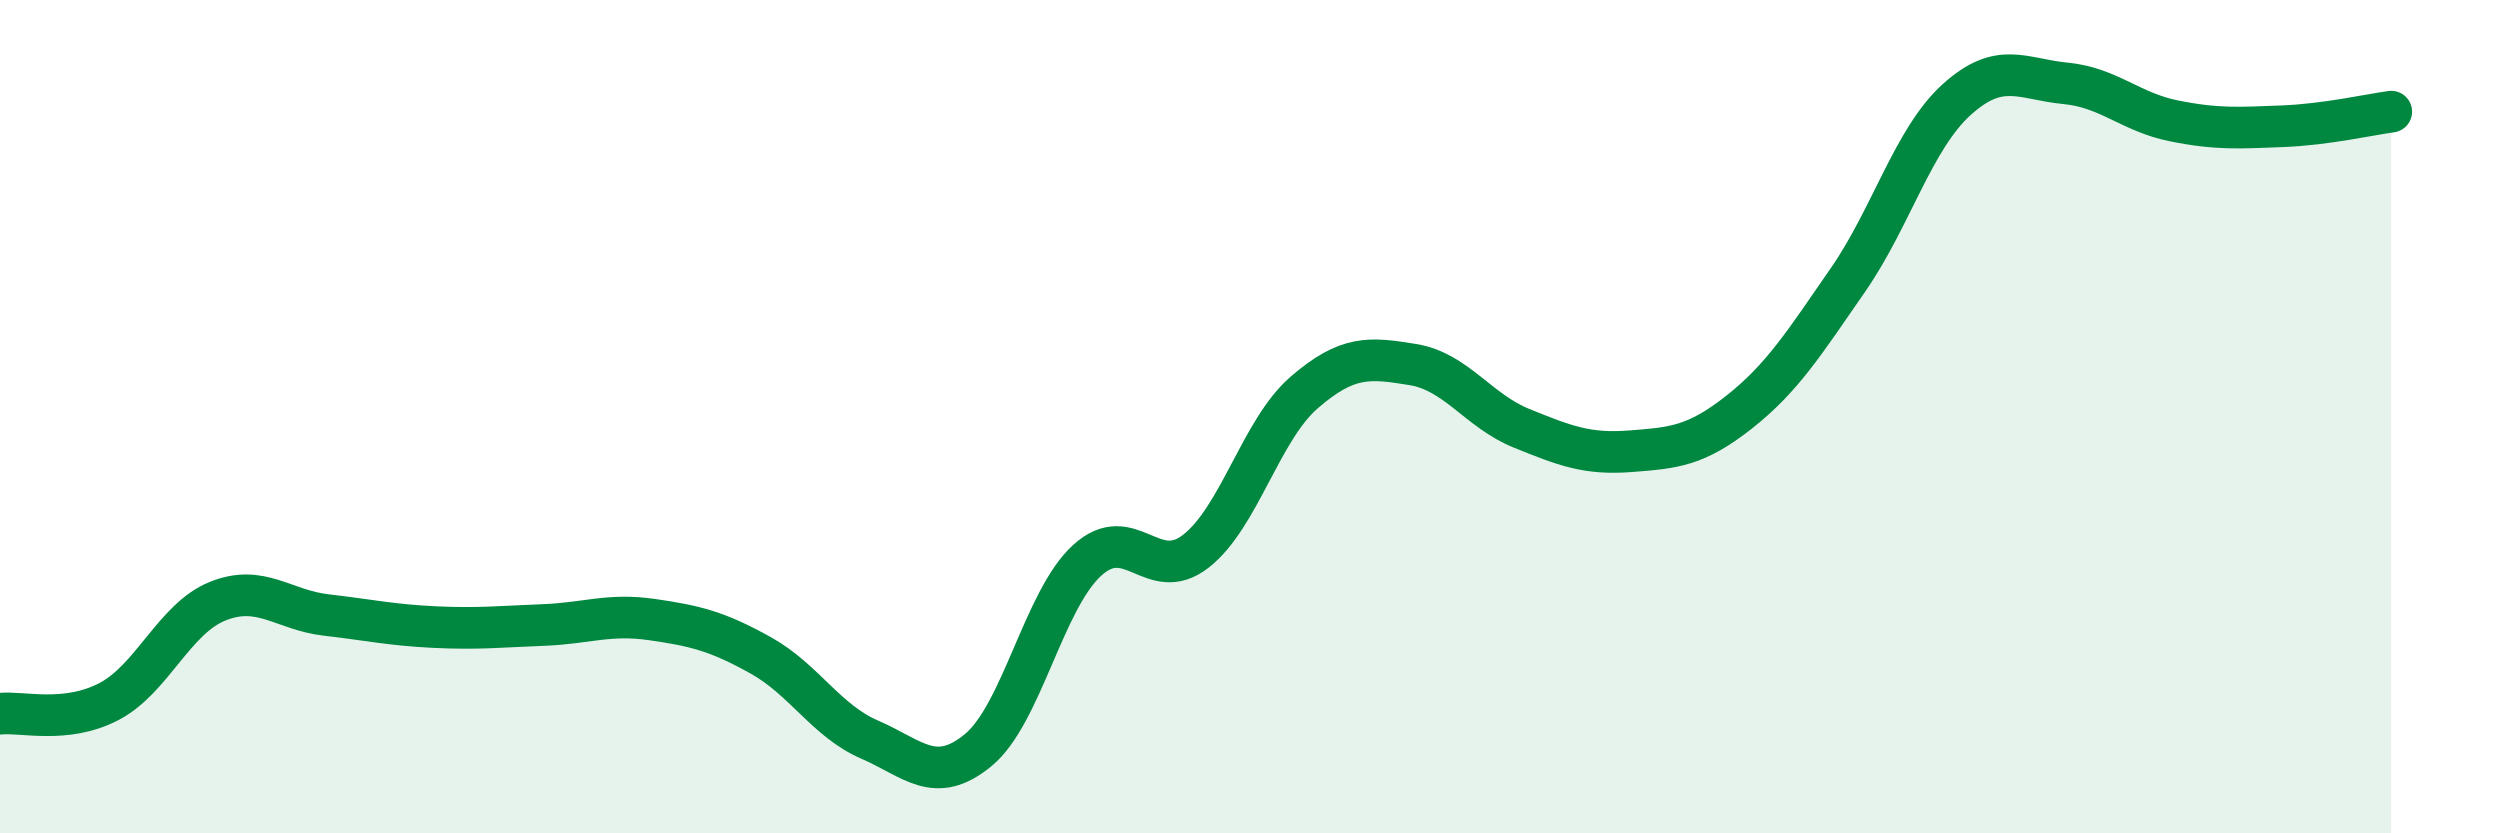
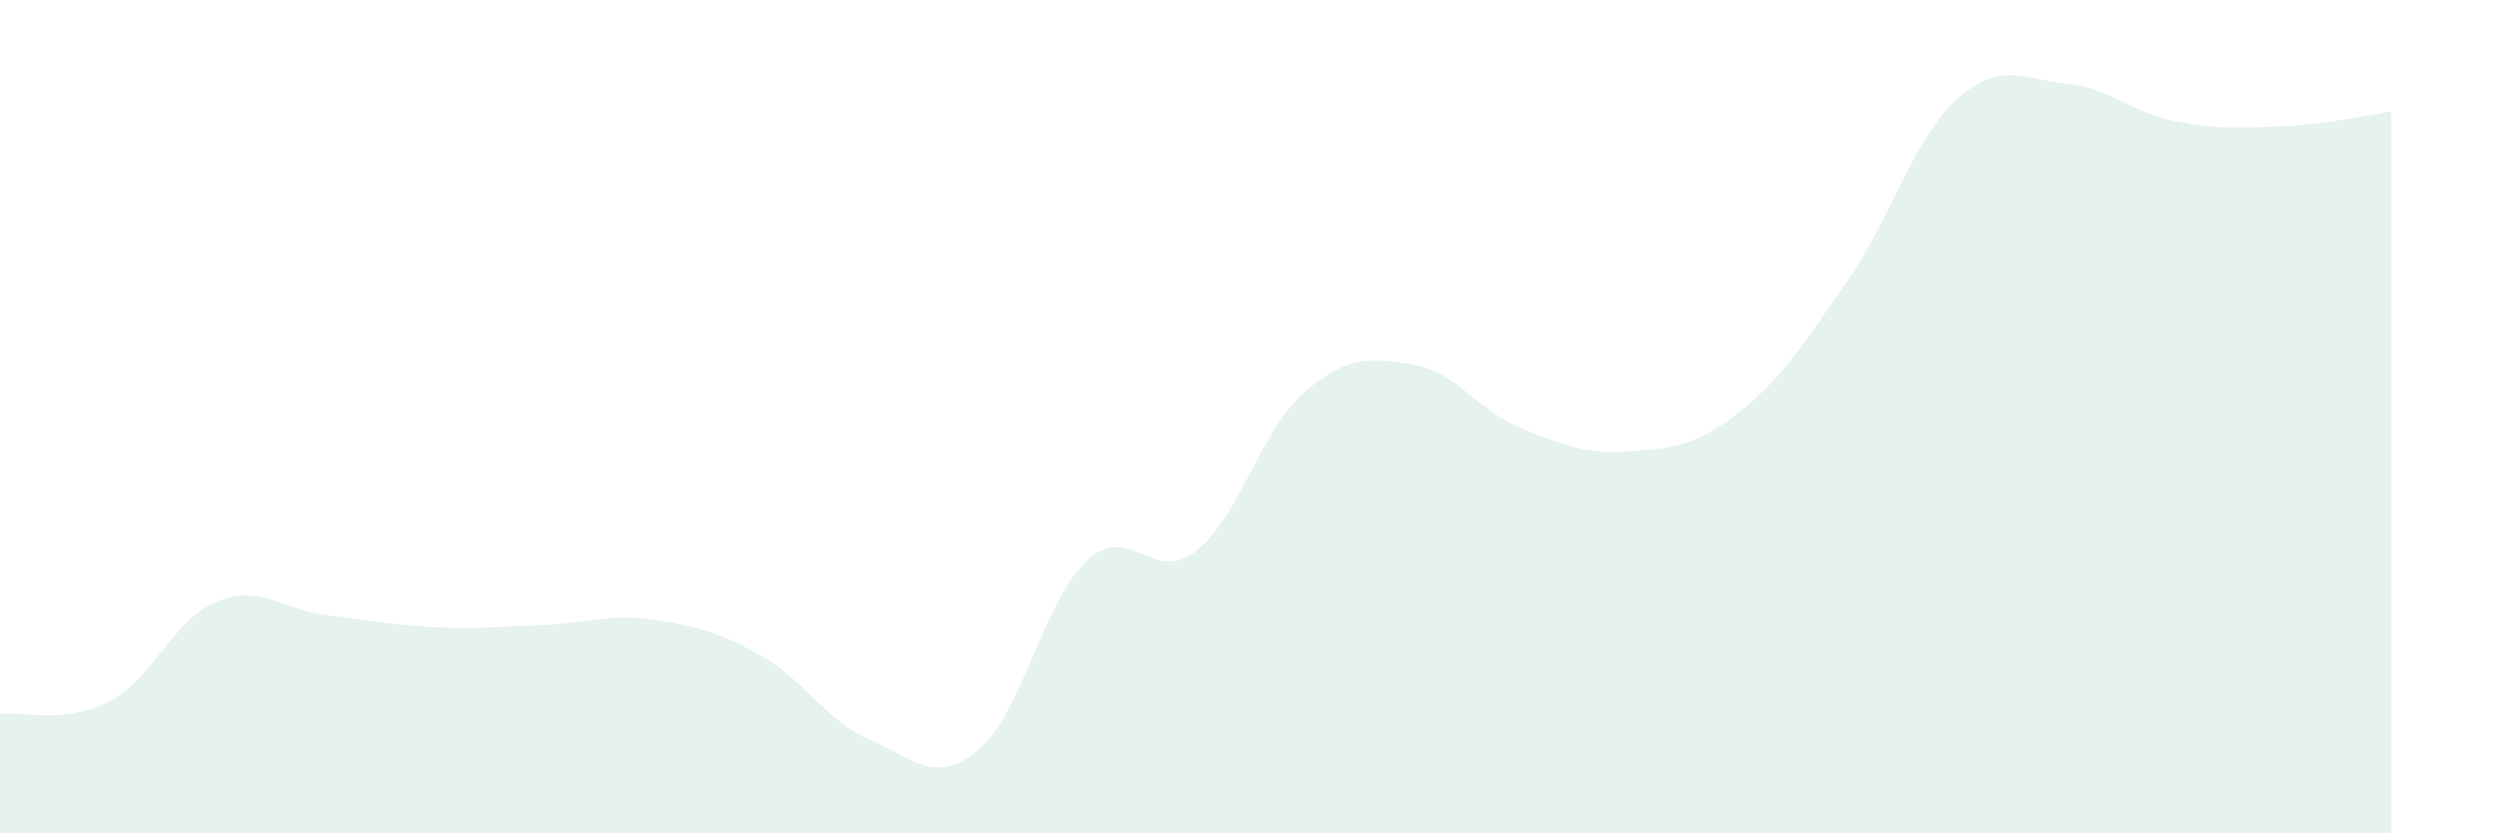
<svg xmlns="http://www.w3.org/2000/svg" width="60" height="20" viewBox="0 0 60 20">
  <path d="M 0,17.13 C 0.52,17.07 1.57,17.38 2.61,16.84 C 3.65,16.3 4.18,14.85 5.22,14.43 C 6.26,14.01 6.79,14.64 7.83,14.76 C 8.87,14.88 9.39,15 10.43,15.05 C 11.47,15.1 12,15.04 13.04,15 C 14.08,14.96 14.61,14.72 15.65,14.87 C 16.69,15.02 17.22,15.15 18.26,15.73 C 19.3,16.31 19.83,17.3 20.87,17.75 C 21.91,18.2 22.44,18.86 23.48,18 C 24.52,17.14 25.05,14.4 26.09,13.45 C 27.13,12.5 27.66,14.04 28.7,13.23 C 29.74,12.42 30.26,10.32 31.3,9.42 C 32.34,8.52 32.87,8.58 33.91,8.75 C 34.95,8.92 35.48,9.86 36.52,10.28 C 37.56,10.7 38.09,10.91 39.13,10.83 C 40.17,10.75 40.7,10.71 41.74,9.89 C 42.78,9.07 43.31,8.22 44.35,6.72 C 45.39,5.22 45.92,3.33 46.96,2.39 C 48,1.45 48.53,1.9 49.57,2 C 50.61,2.1 51.13,2.69 52.17,2.9 C 53.21,3.11 53.74,3.07 54.78,3.03 C 55.82,2.99 56.87,2.75 57.39,2.68L57.39 20L0 20Z" fill="#008740" opacity="0.1" stroke-linecap="round" stroke-linejoin="round" />
-   <path d="M 0,17.13 C 0.52,17.07 1.57,17.38 2.61,16.84 C 3.65,16.3 4.18,14.85 5.22,14.43 C 6.26,14.01 6.79,14.64 7.83,14.76 C 8.87,14.88 9.39,15 10.43,15.05 C 11.47,15.1 12,15.04 13.04,15 C 14.08,14.96 14.61,14.72 15.65,14.87 C 16.69,15.02 17.22,15.15 18.26,15.73 C 19.3,16.31 19.83,17.3 20.87,17.75 C 21.91,18.2 22.44,18.86 23.48,18 C 24.52,17.14 25.05,14.4 26.09,13.45 C 27.13,12.5 27.66,14.04 28.7,13.23 C 29.74,12.42 30.26,10.32 31.3,9.42 C 32.34,8.52 32.87,8.58 33.91,8.75 C 34.95,8.92 35.48,9.86 36.52,10.28 C 37.56,10.7 38.09,10.91 39.13,10.83 C 40.17,10.75 40.7,10.71 41.74,9.89 C 42.78,9.07 43.31,8.22 44.35,6.72 C 45.39,5.22 45.92,3.33 46.96,2.39 C 48,1.45 48.53,1.9 49.57,2 C 50.61,2.1 51.13,2.69 52.17,2.9 C 53.21,3.11 53.74,3.07 54.78,3.03 C 55.82,2.99 56.87,2.75 57.39,2.68" stroke="#008740" stroke-width="1" fill="none" stroke-linecap="round" stroke-linejoin="round" />
</svg>